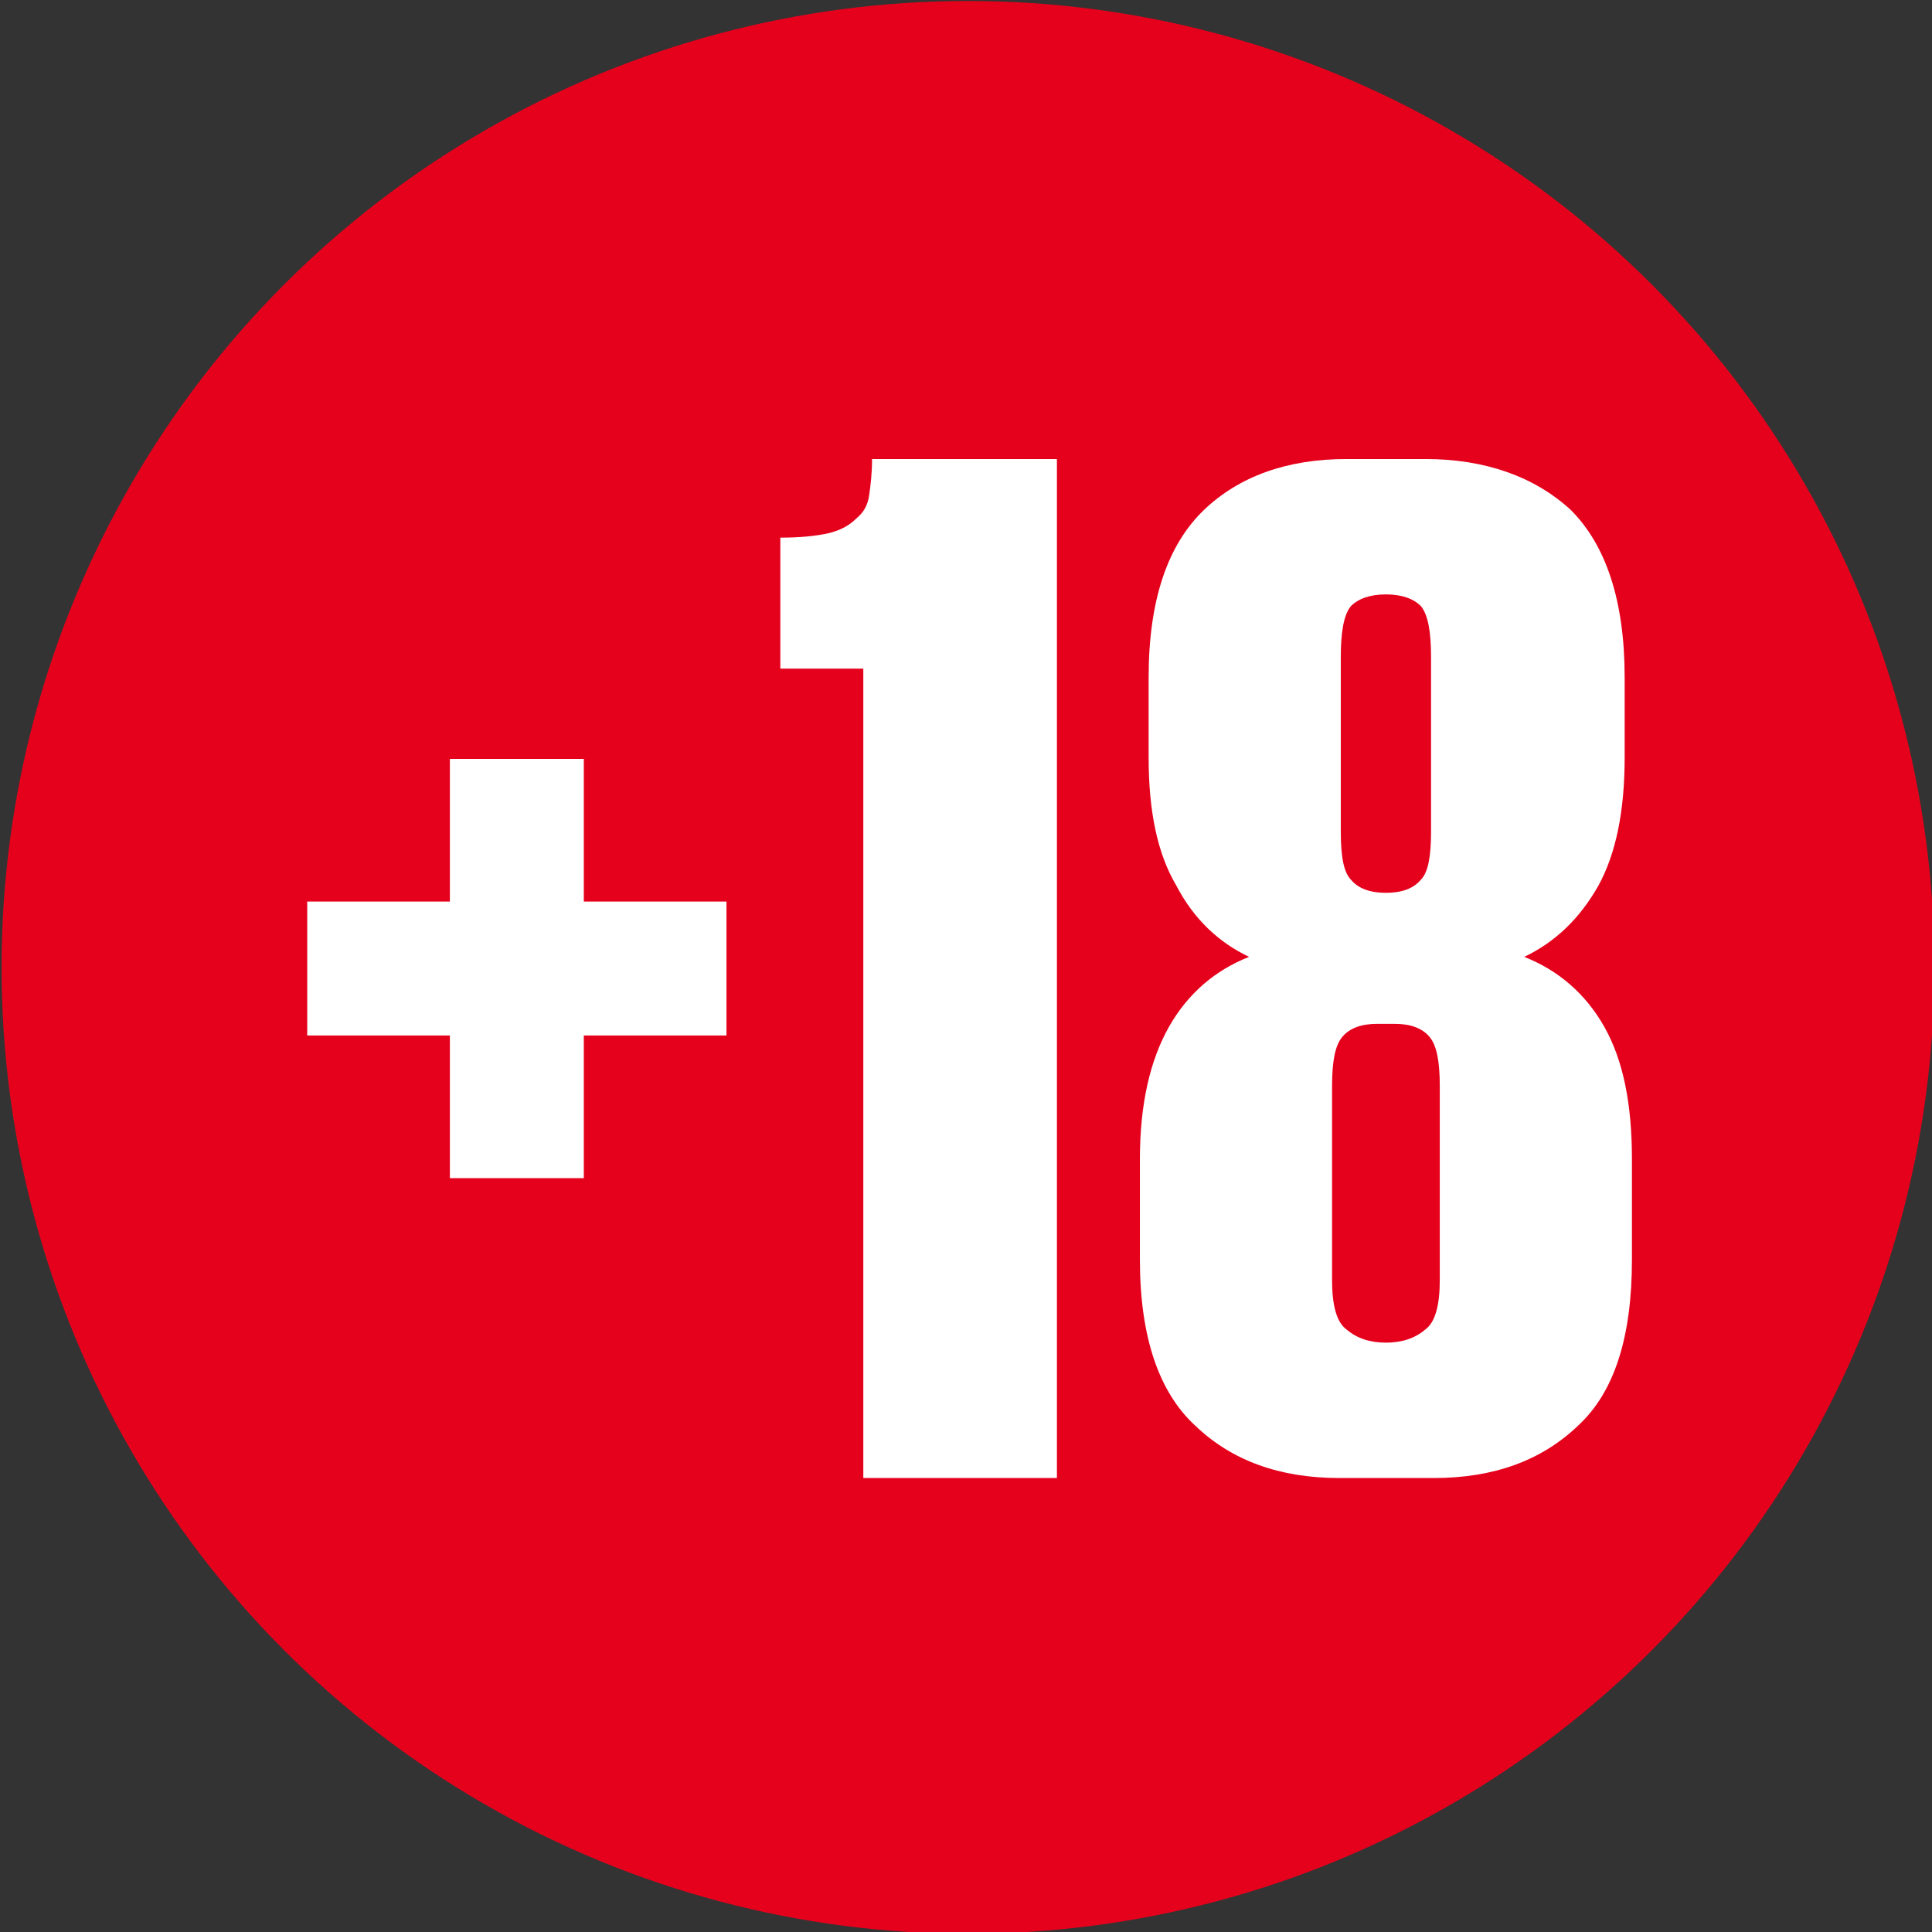
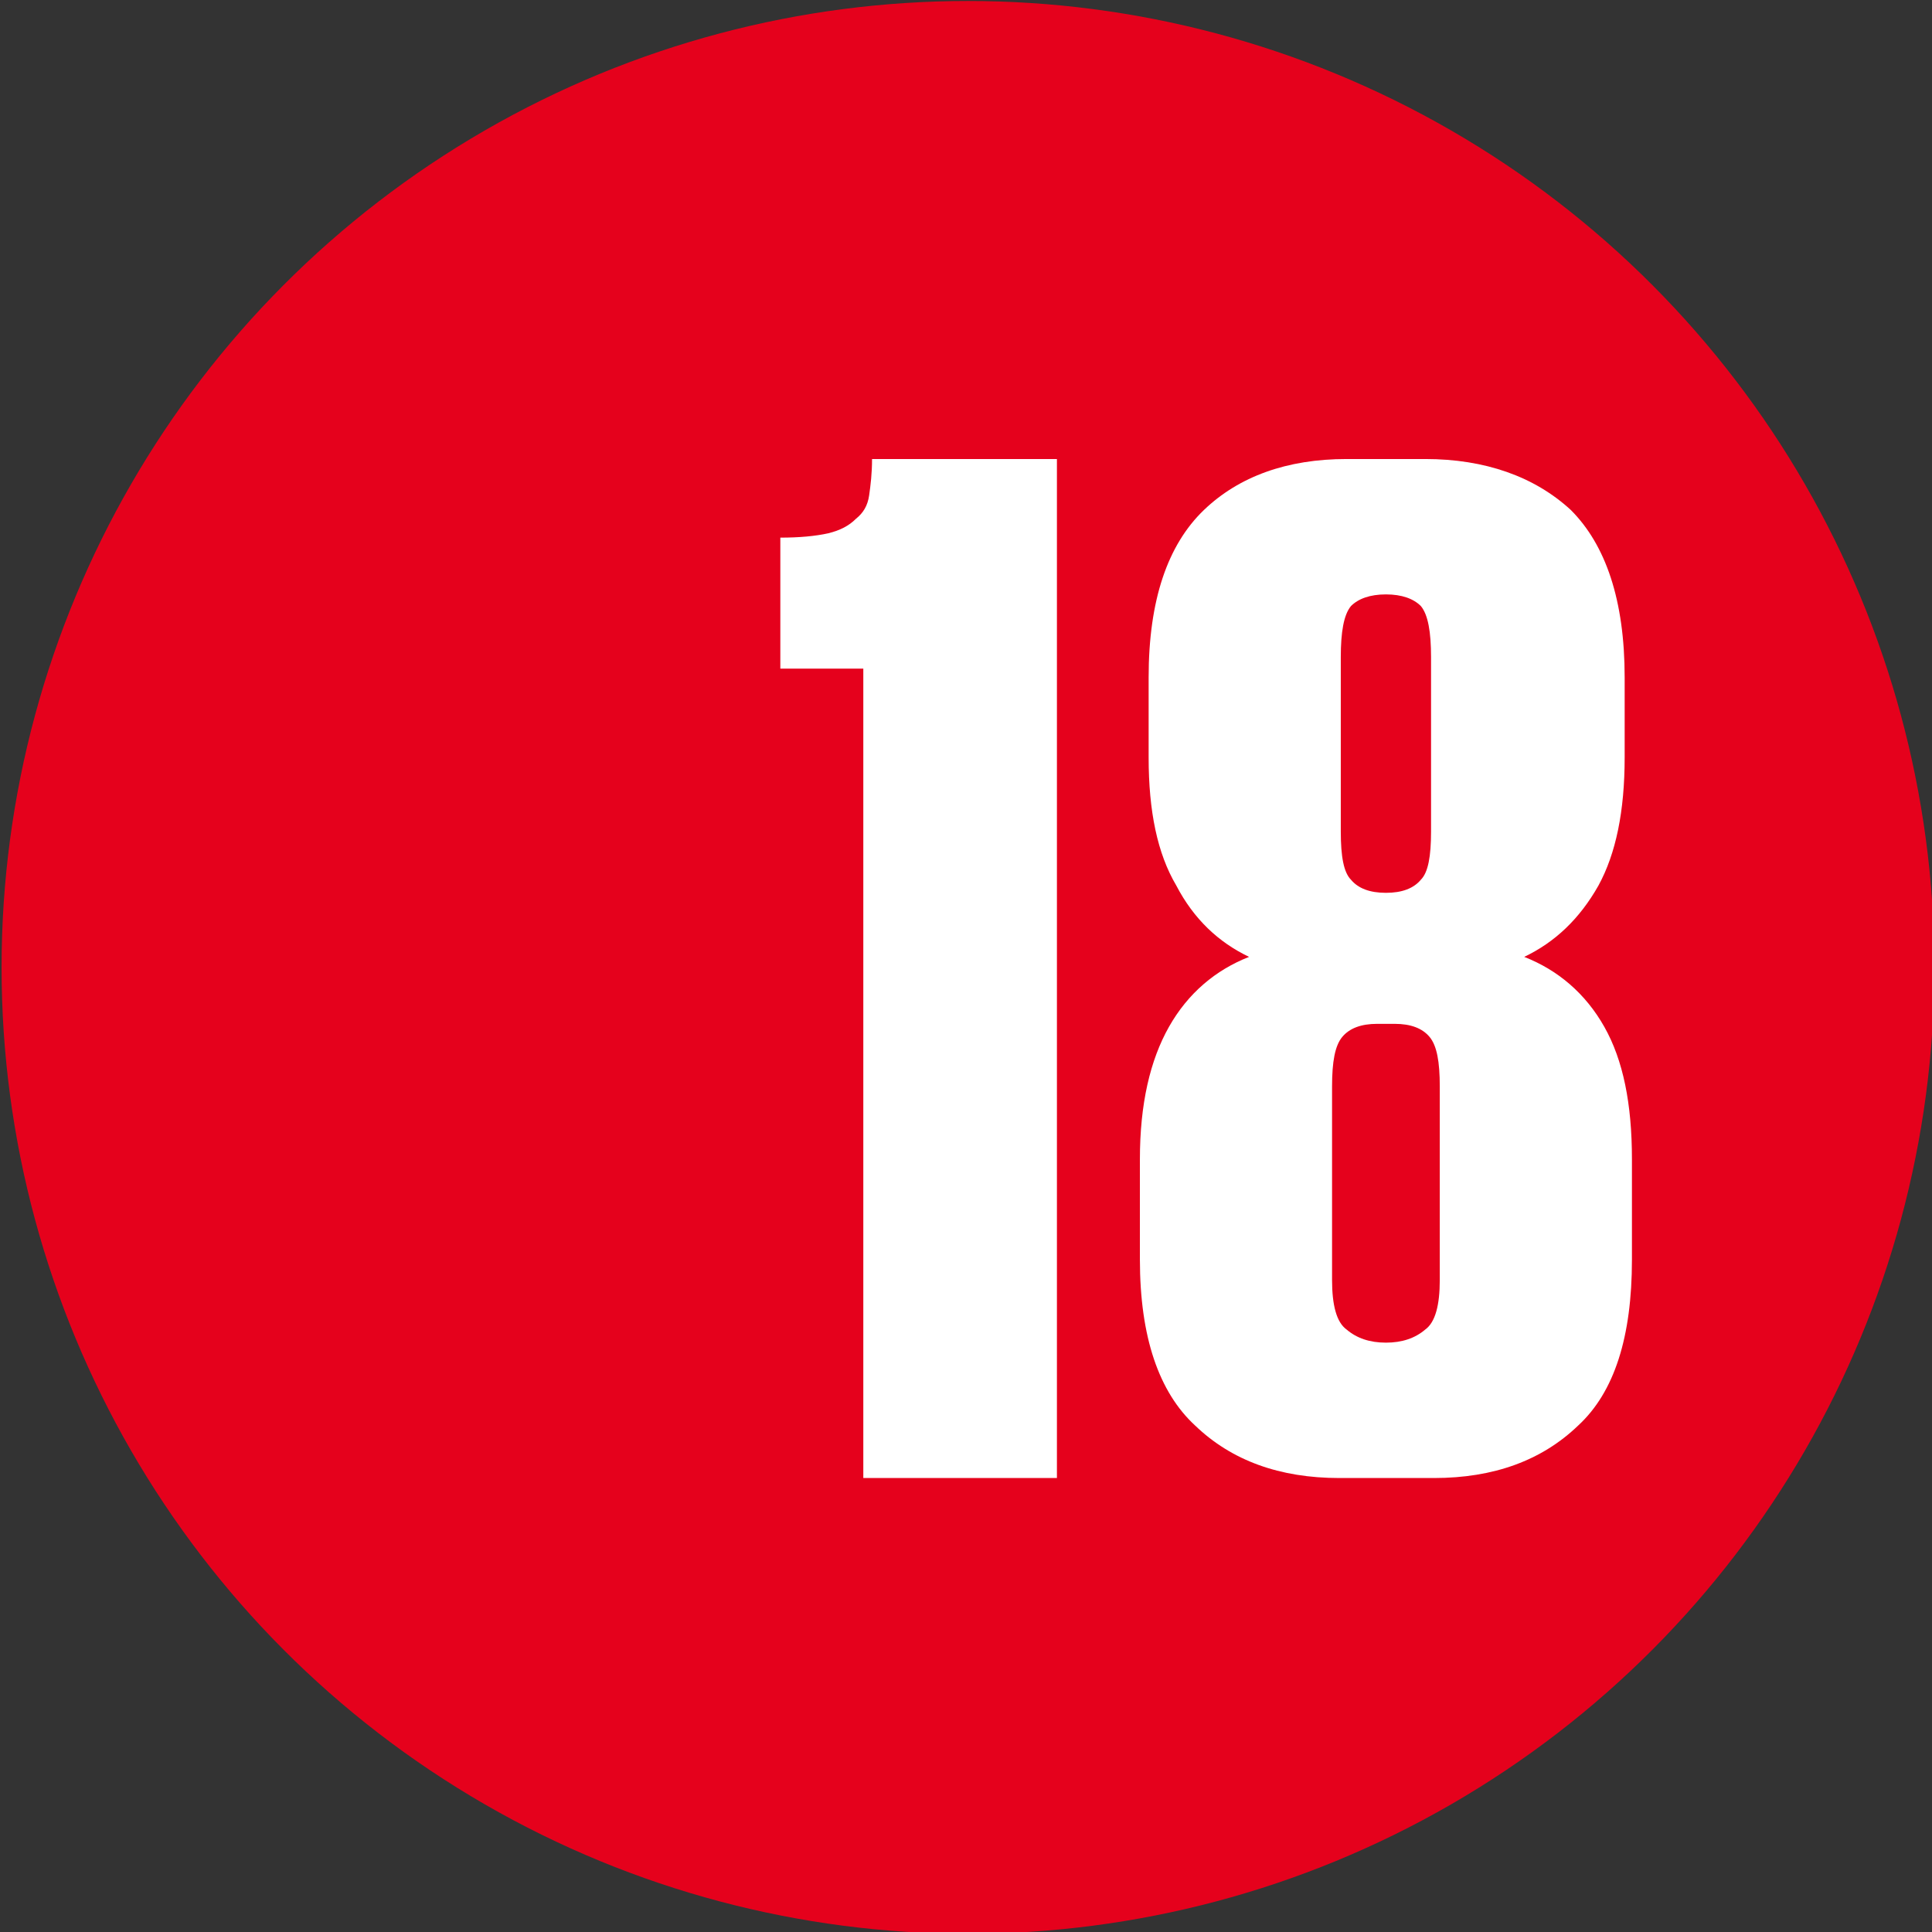
<svg xmlns="http://www.w3.org/2000/svg" width="100%" height="100%" viewBox="0 0 225 225" version="1.1" xml:space="preserve" style="fill-rule:evenodd;clip-rule:evenodd;stroke-linejoin:round;stroke-miterlimit:2;">
  <rect x="0" y="0" width="225" height="225" fill="#333333" stroke="none" />
  <g transform="matrix(1.5,0,0,1.5,0,0)">
    <g id="_18-" transform="matrix(1.043,0,0,1.043,-295.775,-188.927)">
      <circle cx="355.636" cy="253.15" r="71.938" style="fill:rgb(229,1,28);" />
      <g transform="matrix(0.968,0,0,0.968,3.723,6.324)">
        <g transform="matrix(111.945,0,0,111.945,310.608,294.253)">
-           <path d="M0.307,-0.396L0.307,-0.304L0.209,-0.304L0.209,-0.206L0.117,-0.206L0.117,-0.304L0.019,-0.304L0.019,-0.396L0.117,-0.396L0.117,-0.494L0.209,-0.494L0.209,-0.396L0.307,-0.396Z" style="fill:white;fill-rule:nonzero;" />
-         </g>
+           </g>
        <g transform="matrix(111.945,0,0,111.945,347.102,294.253)">
          <path d="M0.208,-0.7L0.208,-0L0.075,-0L0.075,-0.556L0.018,-0.556L0.018,-0.646C0.031,-0.646 0.042,-0.647 0.051,-0.649C0.059,-0.651 0.065,-0.654 0.07,-0.659C0.075,-0.663 0.078,-0.668 0.079,-0.675C0.08,-0.682 0.081,-0.69 0.081,-0.7L0.208,-0.7Z" style="fill:white;fill-rule:nonzero;" />
        </g>
        <g transform="matrix(111.945,0,0,111.945,373.745,294.253)">
          <path d="M0.291,-0.358C0.314,-0.349 0.333,-0.333 0.346,-0.31C0.359,-0.287 0.365,-0.257 0.365,-0.219L0.365,-0.15C0.365,-0.097 0.353,-0.059 0.328,-0.036C0.303,-0.012 0.27,-0 0.229,-0L0.164,-0C0.123,-0 0.09,-0.012 0.065,-0.036C0.04,-0.059 0.027,-0.097 0.027,-0.15L0.027,-0.219C0.027,-0.257 0.034,-0.287 0.047,-0.31C0.06,-0.333 0.079,-0.349 0.102,-0.358C0.081,-0.368 0.064,-0.384 0.052,-0.407C0.039,-0.429 0.033,-0.458 0.033,-0.495L0.033,-0.55C0.033,-0.603 0.046,-0.641 0.071,-0.665C0.095,-0.688 0.128,-0.7 0.169,-0.7L0.223,-0.7C0.264,-0.7 0.298,-0.688 0.323,-0.665C0.347,-0.641 0.36,-0.603 0.36,-0.55L0.36,-0.495C0.36,-0.458 0.354,-0.429 0.342,-0.407C0.329,-0.384 0.312,-0.368 0.291,-0.358ZM0.165,-0.444C0.165,-0.427 0.167,-0.416 0.172,-0.411C0.177,-0.405 0.185,-0.402 0.196,-0.402C0.207,-0.402 0.215,-0.405 0.22,-0.411C0.225,-0.416 0.227,-0.427 0.227,-0.444L0.227,-0.564C0.227,-0.581 0.225,-0.593 0.22,-0.599C0.215,-0.604 0.207,-0.607 0.196,-0.607C0.185,-0.607 0.177,-0.604 0.172,-0.599C0.167,-0.593 0.165,-0.581 0.165,-0.564L0.165,-0.444ZM0.233,-0.269C0.233,-0.286 0.231,-0.297 0.226,-0.303C0.221,-0.309 0.213,-0.312 0.202,-0.312L0.19,-0.312C0.179,-0.312 0.171,-0.309 0.166,-0.303C0.161,-0.297 0.159,-0.286 0.159,-0.269L0.159,-0.136C0.159,-0.119 0.162,-0.107 0.169,-0.102C0.176,-0.096 0.185,-0.093 0.196,-0.093C0.207,-0.093 0.216,-0.096 0.223,-0.102C0.23,-0.107 0.233,-0.119 0.233,-0.136L0.233,-0.269Z" style="fill:white;fill-rule:nonzero;" />
        </g>
      </g>
    </g>
  </g>
</svg>